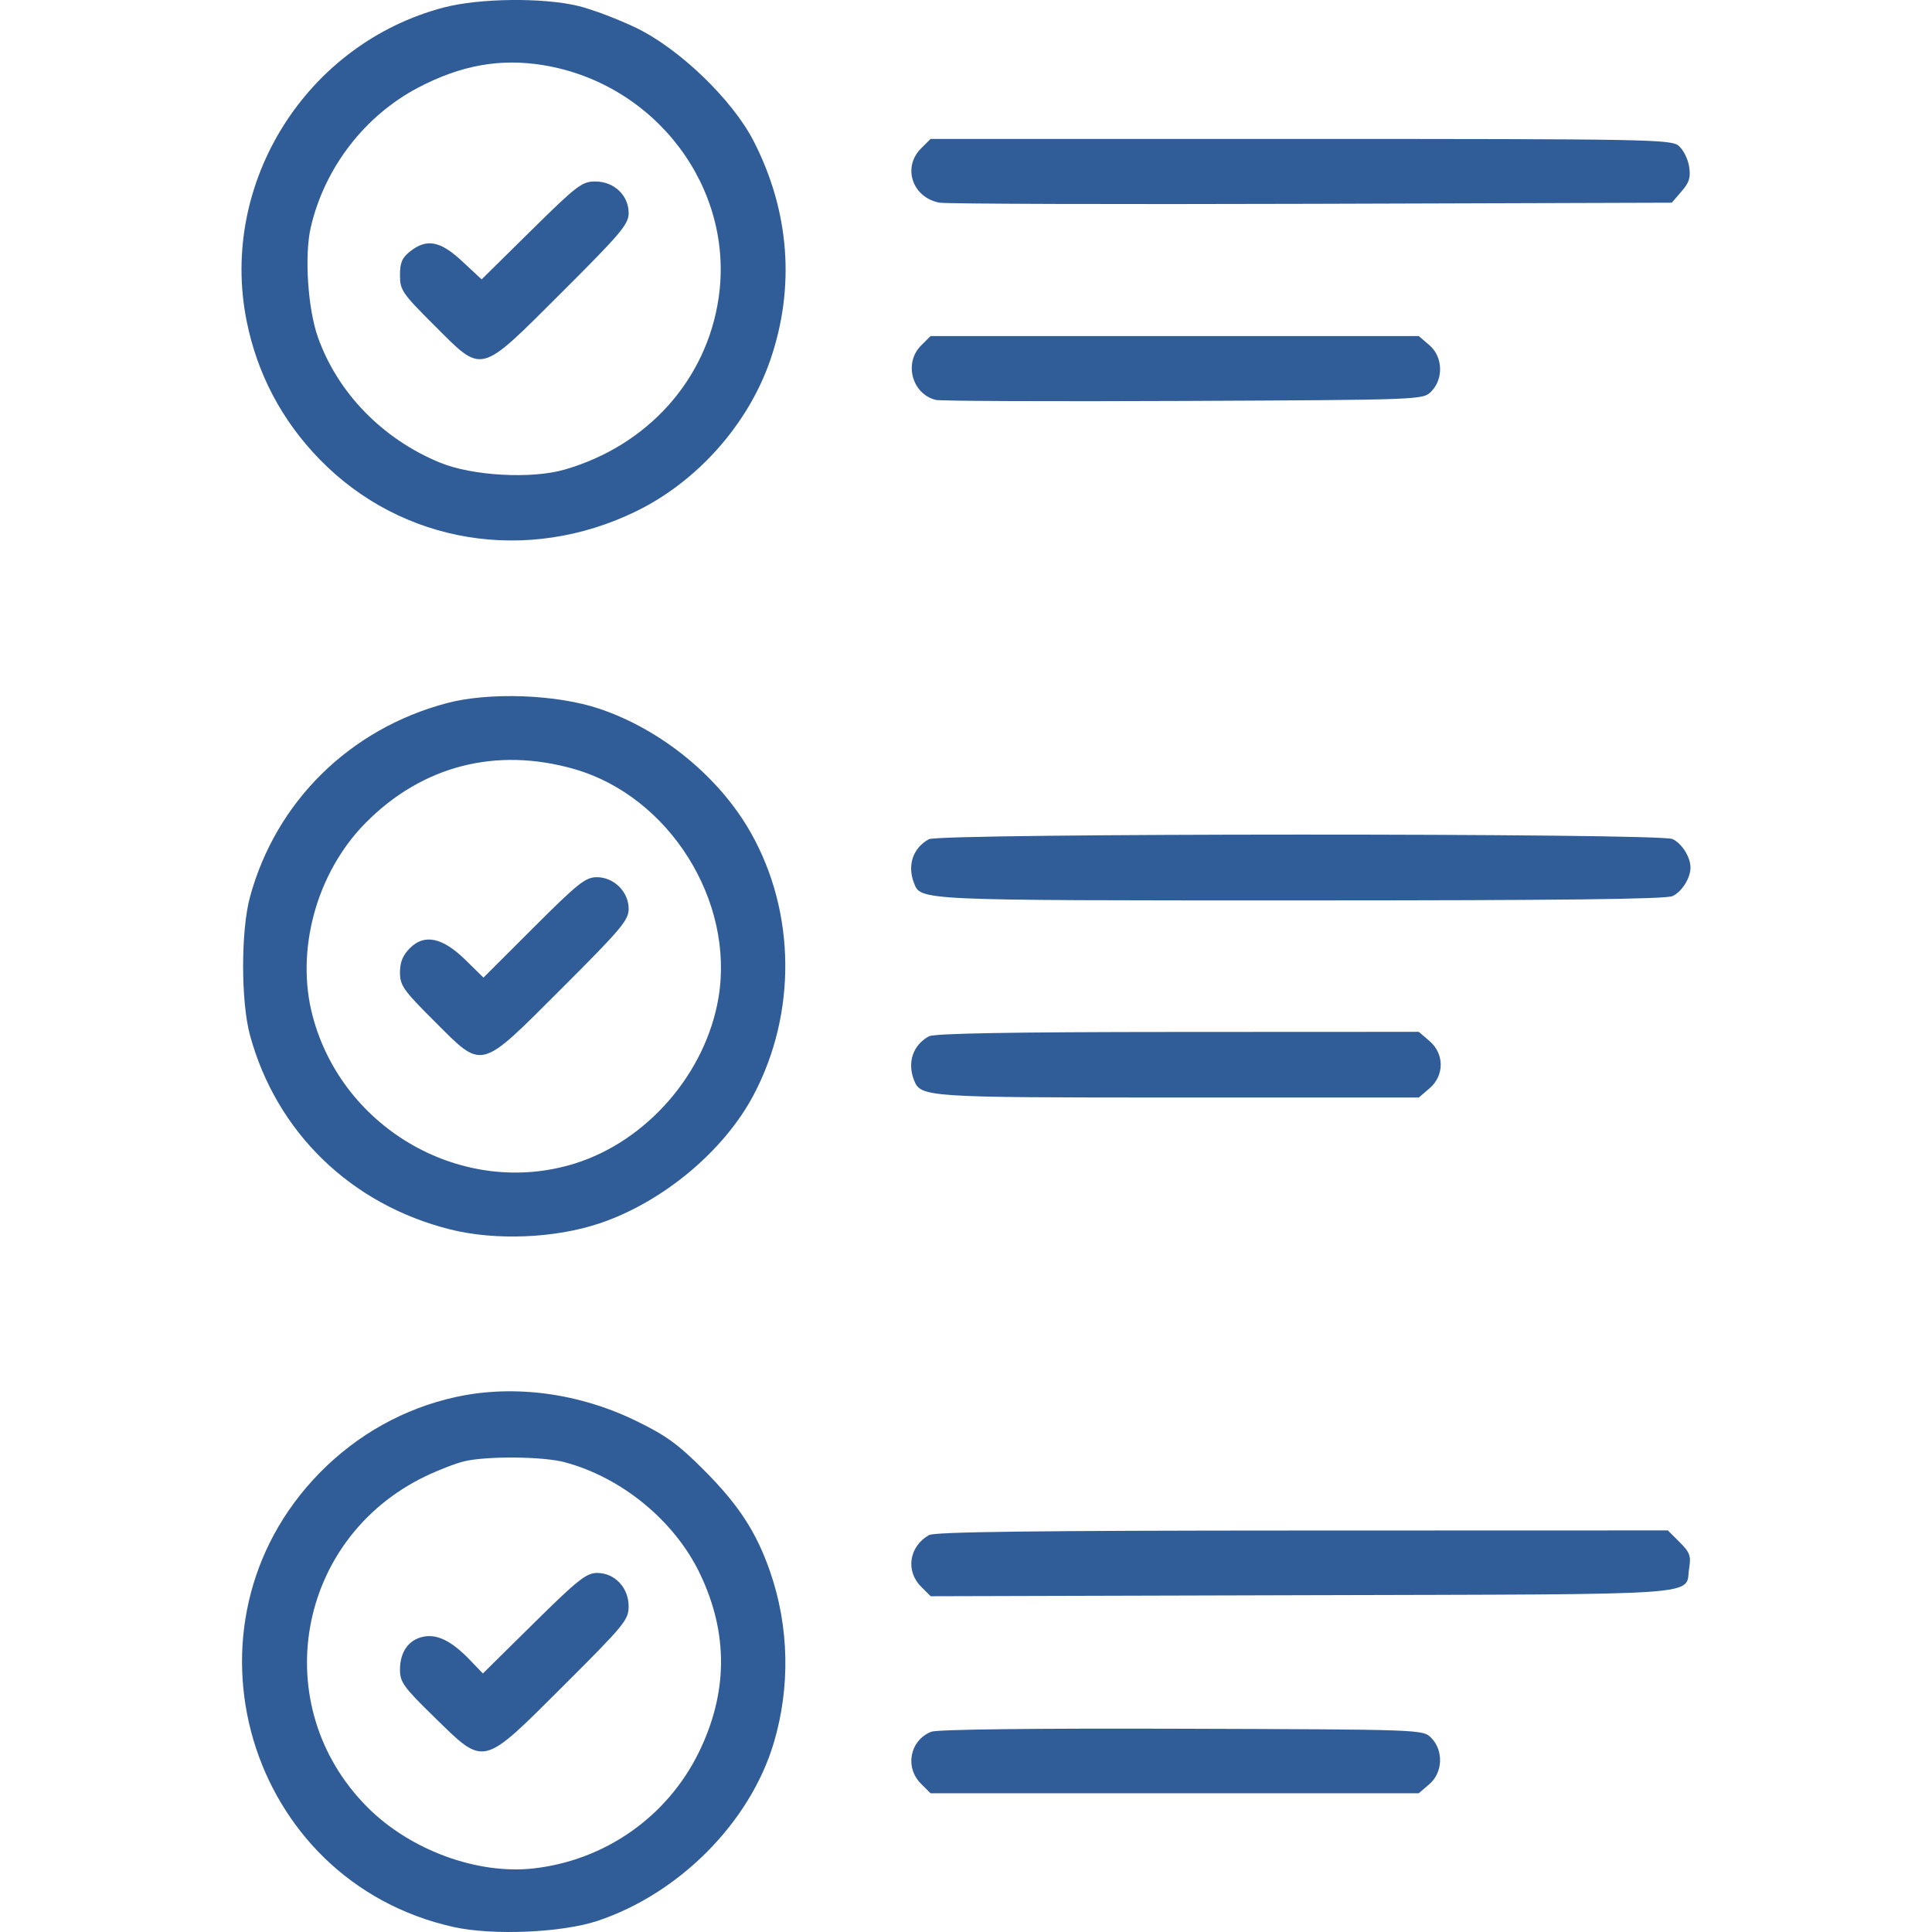
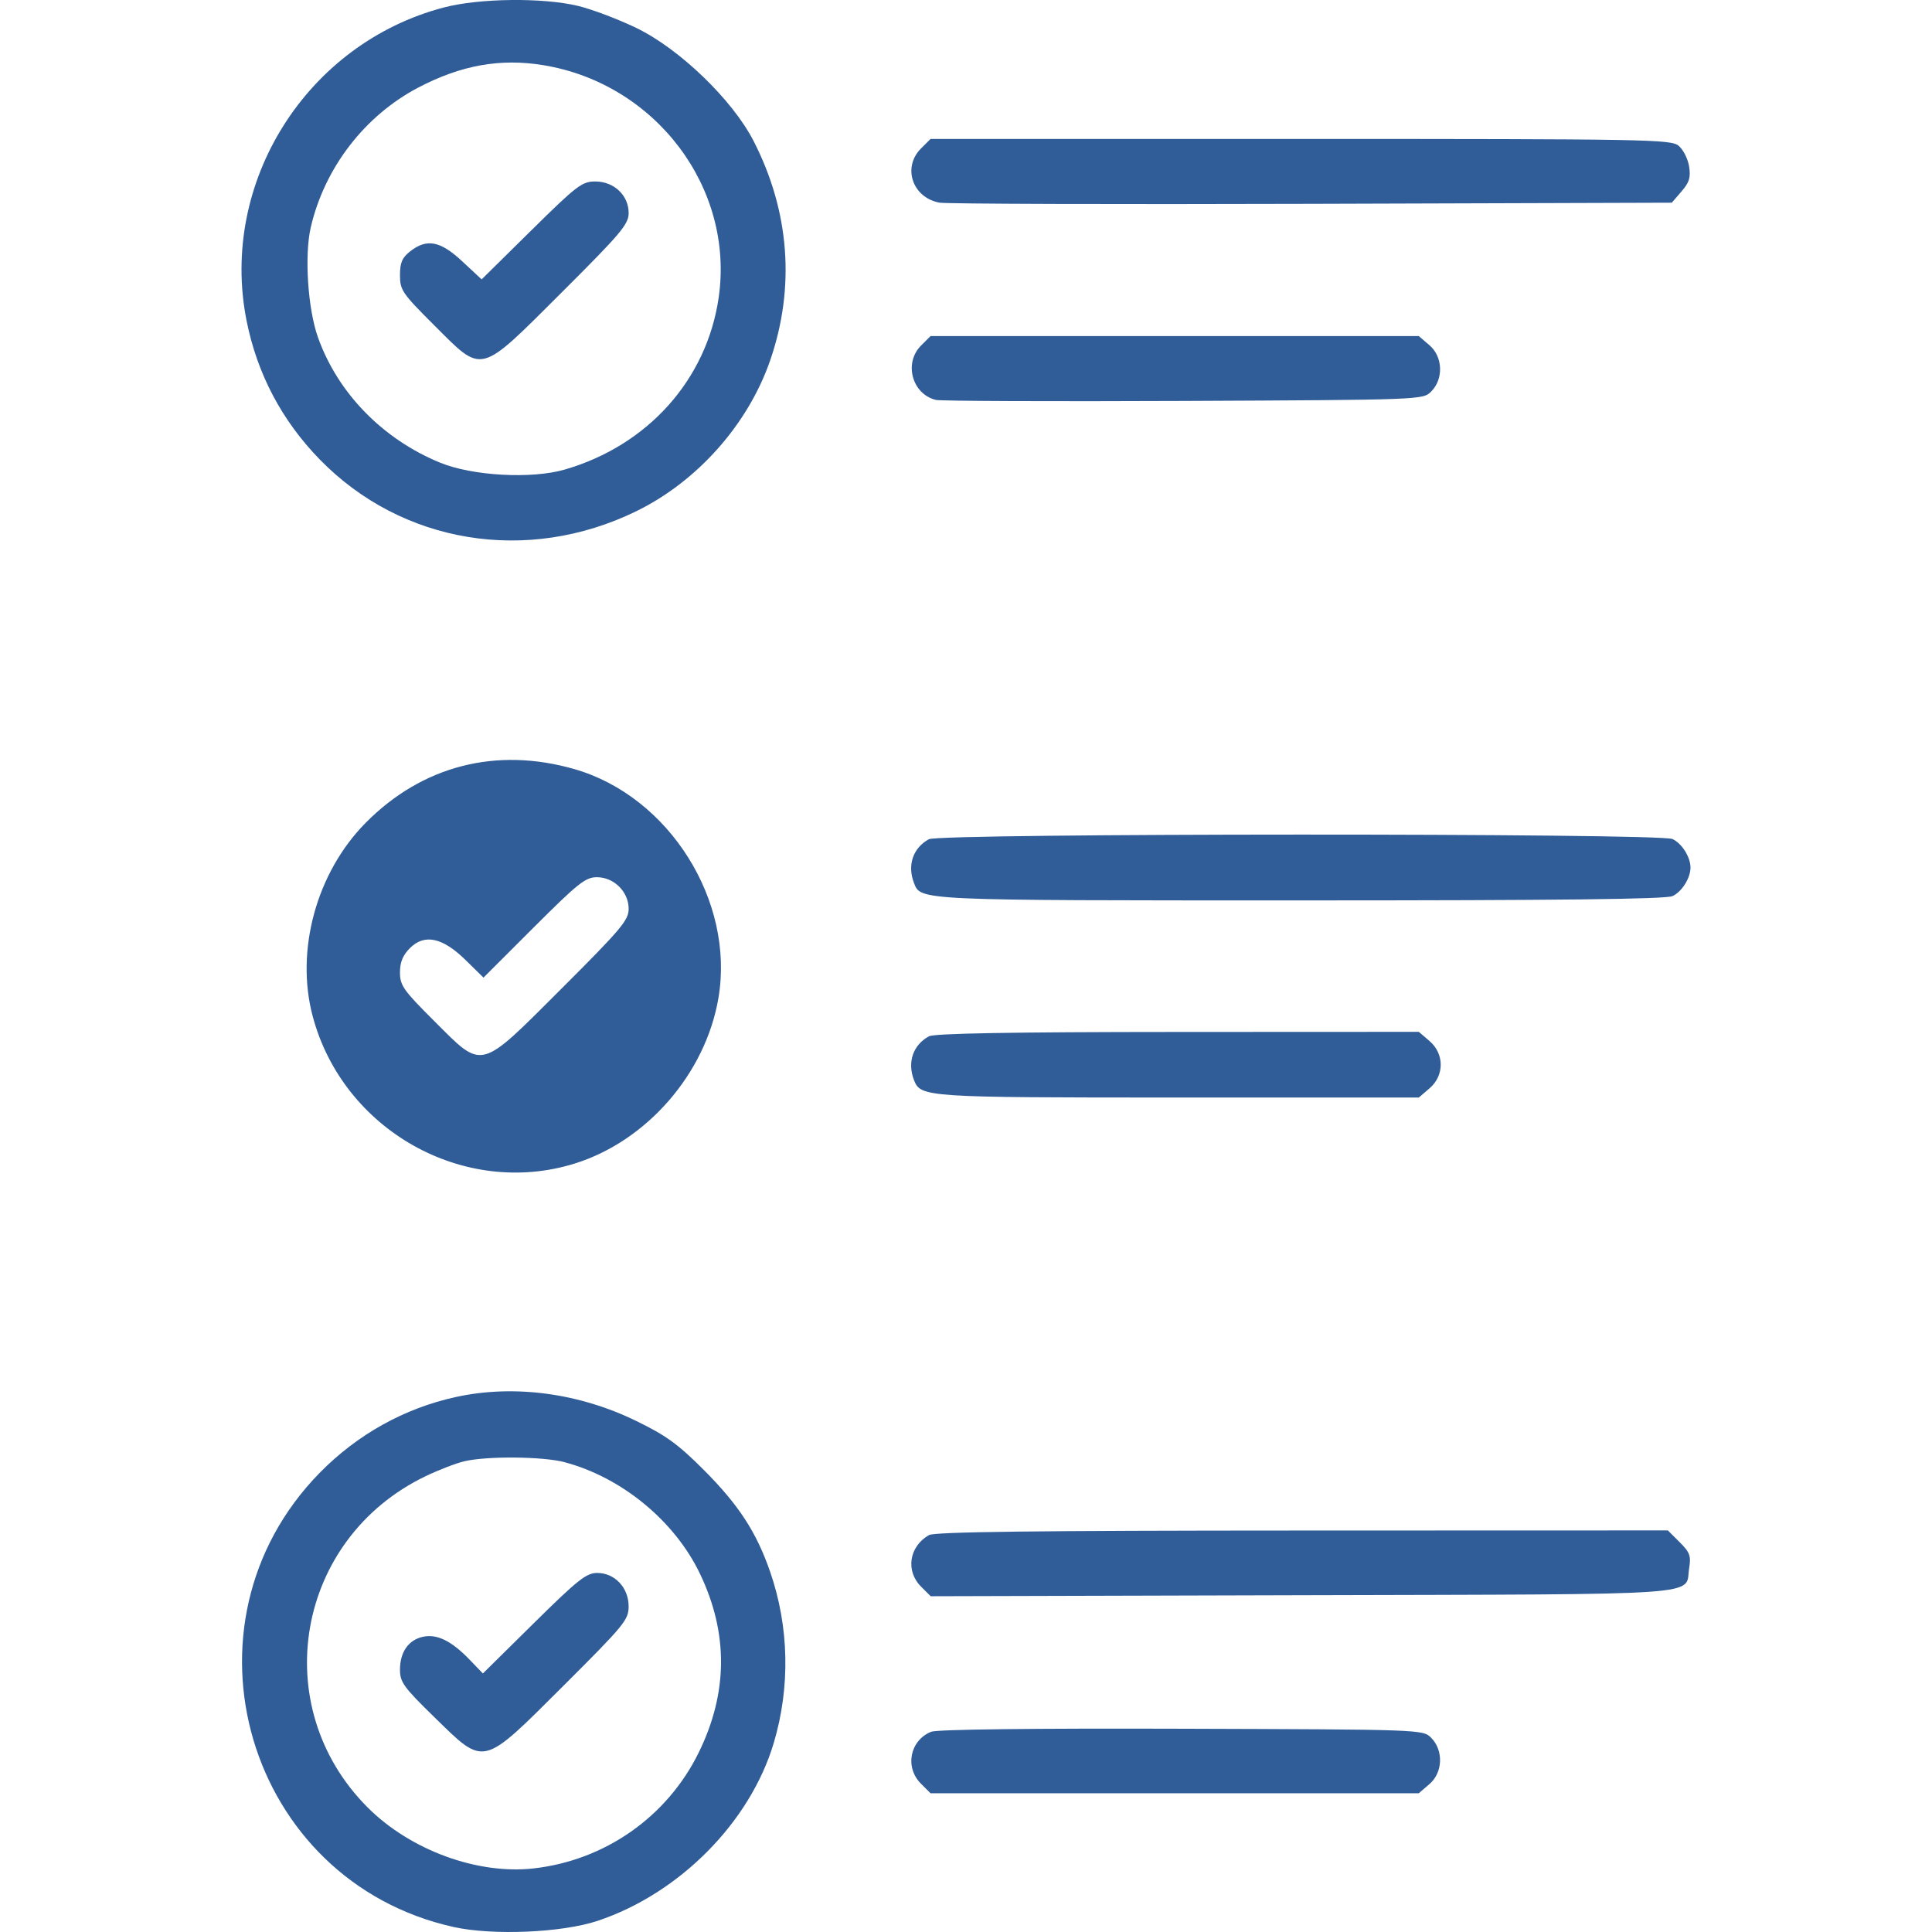
<svg xmlns="http://www.w3.org/2000/svg" id="Layer_1" viewBox="0 0 72 72">
  <defs>
    <style>.cls-1{fill:#305d98;fill-rule:evenodd;}</style>
  </defs>
-   <path class="cls-1" d="m16.547.277c-5.118,1.338-8.385,6.522-7.358,11.675.394,1.976,1.311,3.716,2.722,5.166,3.065,3.149,7.737,3.916,11.795,1.937,2.279-1.111,4.169-3.238,4.994-5.619.943-2.722.727-5.569-.619-8.187-.788-1.531-2.755-3.428-4.364-4.206-.675-.327-1.654-.697-2.176-.823-1.308-.315-3.672-.289-4.993.057Zm3.703,2.152c4.194.69,7.129,4.585,6.532,8.668-.446,3.055-2.641,5.505-5.735,6.402-1.241.36-3.443.237-4.649-.258-2.139-.879-3.809-2.593-4.548-4.667-.379-1.065-.51-3.057-.269-4.1.513-2.22,2.013-4.168,4.015-5.215,1.593-.833,3.053-1.093,4.654-.83Zm14.075,3.102c-.708.706-.319,1.841.692,2.022.259.046,6.504.066,13.878.043l13.408-.042.363-.421c.293-.339.347-.521.281-.936-.046-.283-.222-.628-.392-.767-.29-.236-1.18-.252-14.093-.252h-13.783l-.354.354Zm-14.527,3.056l-1.849,1.825-.721-.672c-.818-.763-1.321-.86-1.941-.374-.301.236-.381.422-.381.891,0,.554.084.677,1.273,1.862,1.838,1.833,1.641,1.883,4.753-1.22,2.212-2.206,2.496-2.543,2.496-2.959,0-.661-.546-1.177-1.245-1.177-.492,0-.685.147-2.385,1.825Zm14.527,4.291c-.651.65-.336,1.809.552,2.026.177.043,4.332.06,9.235.038,8.867-.041,8.916-.043,9.221-.347.47-.469.441-1.299-.061-1.729l-.398-.342h-18.195l-.354.354Zm-17.686,13.329c-3.613.964-6.355,3.668-7.323,7.22-.341,1.252-.341,3.901,0,5.153.986,3.619,3.765,6.313,7.465,7.238,1.689.422,3.899.332,5.563-.227,2.356-.791,4.642-2.698,5.746-4.794,1.601-3.039,1.565-6.78-.096-9.74-1.168-2.084-3.331-3.86-5.651-4.642-1.602-.54-4.116-.631-5.705-.208Zm4.772,2.457c3.527,1.016,5.978,4.913,5.363,8.529-.478,2.812-2.665,5.331-5.359,6.17-4.129,1.285-8.63-1.244-9.761-5.487-.654-2.452.137-5.351,1.967-7.205,2.108-2.135,4.872-2.847,7.79-2.007Zm13.209,2.609c-.594.324-.815.966-.56,1.628.255.663.069.655,14.411.655,9.589,0,13.606-.046,13.856-.16.348-.158.673-.672.673-1.064s-.325-.906-.673-1.064c-.494-.224-27.296-.218-27.707.007Zm-14.73,3.289l-1.872,1.871-.663-.651c-.861-.846-1.534-.991-2.077-.45-.266.266-.372.523-.372.909,0,.484.126.664,1.273,1.807,1.842,1.838,1.651,1.887,4.759-1.217,2.212-2.209,2.49-2.539,2.49-2.96,0-.637-.546-1.18-1.187-1.18-.42,0-.703.225-2.35,1.871Zm14.73,4.057c-.594.324-.815.966-.56,1.628.248.645.394.655,9.861.655h8.954l.398-.341c.558-.478.558-1.287,0-1.766l-.398-.341-8.983.004c-6.222.003-9.071.053-9.271.162Zm-17.62,13.441c-1.927.419-3.685,1.398-5.09,2.832-5.535,5.654-2.713,15.212,4.996,16.922,1.457.323,4.04.213,5.366-.23,3.05-1.018,5.683-3.677,6.563-6.628.622-2.084.574-4.337-.136-6.386-.51-1.472-1.171-2.487-2.467-3.786-.958-.961-1.409-1.288-2.527-1.832-2.135-1.04-4.549-1.361-6.705-.892Zm4.044,2.433c2.127.566,4.097,2.187,5.038,4.148,1.066,2.221,1.051,4.446-.045,6.676-1.174,2.388-3.488,4.012-6.148,4.313-2.095.238-4.598-.681-6.187-2.271-3.769-3.771-2.676-10.022,2.16-12.346.486-.233,1.136-.484,1.444-.556.853-.2,2.928-.18,3.738.035Zm13.576,2.715c-.742.424-.881,1.337-.293,1.923l.357.356,13.864-.038c15.4-.042,14.231.04,14.403-1.014.073-.45.024-.585-.355-.962l-.44-.439-13.623.004c-9.975.003-13.701.049-13.912.17Zm-14.727,3.284l-1.897,1.873-.498-.517c-.674-.699-1.216-.964-1.736-.85-.54.118-.856.571-.856,1.228,0,.462.139.654,1.281,1.768,1.893,1.848,1.75,1.882,4.812-1.171,2.274-2.268,2.428-2.456,2.428-2.959,0-.697-.516-1.245-1.173-1.245-.401,0-.72.253-2.361,1.873Zm14.812,4.044c-.798.322-.996,1.327-.381,1.94l.354.354h18.195l.398-.342c.502-.43.531-1.26.061-1.729-.305-.304-.344-.306-9.293-.334-5.573-.018-9.119.025-9.335.112Z" />
+   <path class="cls-1" d="m16.547.277c-5.118,1.338-8.385,6.522-7.358,11.675.394,1.976,1.311,3.716,2.722,5.166,3.065,3.149,7.737,3.916,11.795,1.937,2.279-1.111,4.169-3.238,4.994-5.619.943-2.722.727-5.569-.619-8.187-.788-1.531-2.755-3.428-4.364-4.206-.675-.327-1.654-.697-2.176-.823-1.308-.315-3.672-.289-4.993.057Zm3.703,2.152c4.194.69,7.129,4.585,6.532,8.668-.446,3.055-2.641,5.505-5.735,6.402-1.241.36-3.443.237-4.649-.258-2.139-.879-3.809-2.593-4.548-4.667-.379-1.065-.51-3.057-.269-4.1.513-2.22,2.013-4.168,4.015-5.215,1.593-.833,3.053-1.093,4.654-.83Zm14.075,3.102c-.708.706-.319,1.841.692,2.022.259.046,6.504.066,13.878.043l13.408-.042.363-.421c.293-.339.347-.521.281-.936-.046-.283-.222-.628-.392-.767-.29-.236-1.18-.252-14.093-.252h-13.783l-.354.354Zm-14.527,3.056l-1.849,1.825-.721-.672c-.818-.763-1.321-.86-1.941-.374-.301.236-.381.422-.381.891,0,.554.084.677,1.273,1.862,1.838,1.833,1.641,1.883,4.753-1.22,2.212-2.206,2.496-2.543,2.496-2.959,0-.661-.546-1.177-1.245-1.177-.492,0-.685.147-2.385,1.825Zm14.527,4.291c-.651.65-.336,1.809.552,2.026.177.043,4.332.06,9.235.038,8.867-.041,8.916-.043,9.221-.347.47-.469.441-1.299-.061-1.729l-.398-.342h-18.195l-.354.354Zm-17.686,13.329Zm4.772,2.457c3.527,1.016,5.978,4.913,5.363,8.529-.478,2.812-2.665,5.331-5.359,6.17-4.129,1.285-8.63-1.244-9.761-5.487-.654-2.452.137-5.351,1.967-7.205,2.108-2.135,4.872-2.847,7.79-2.007Zm13.209,2.609c-.594.324-.815.966-.56,1.628.255.663.069.655,14.411.655,9.589,0,13.606-.046,13.856-.16.348-.158.673-.672.673-1.064s-.325-.906-.673-1.064c-.494-.224-27.296-.218-27.707.007Zm-14.73,3.289l-1.872,1.871-.663-.651c-.861-.846-1.534-.991-2.077-.45-.266.266-.372.523-.372.909,0,.484.126.664,1.273,1.807,1.842,1.838,1.651,1.887,4.759-1.217,2.212-2.209,2.49-2.539,2.49-2.96,0-.637-.546-1.18-1.187-1.18-.42,0-.703.225-2.35,1.871Zm14.73,4.057c-.594.324-.815.966-.56,1.628.248.645.394.655,9.861.655h8.954l.398-.341c.558-.478.558-1.287,0-1.766l-.398-.341-8.983.004c-6.222.003-9.071.053-9.271.162Zm-17.62,13.441c-1.927.419-3.685,1.398-5.09,2.832-5.535,5.654-2.713,15.212,4.996,16.922,1.457.323,4.04.213,5.366-.23,3.05-1.018,5.683-3.677,6.563-6.628.622-2.084.574-4.337-.136-6.386-.51-1.472-1.171-2.487-2.467-3.786-.958-.961-1.409-1.288-2.527-1.832-2.135-1.04-4.549-1.361-6.705-.892Zm4.044,2.433c2.127.566,4.097,2.187,5.038,4.148,1.066,2.221,1.051,4.446-.045,6.676-1.174,2.388-3.488,4.012-6.148,4.313-2.095.238-4.598-.681-6.187-2.271-3.769-3.771-2.676-10.022,2.16-12.346.486-.233,1.136-.484,1.444-.556.853-.2,2.928-.18,3.738.035Zm13.576,2.715c-.742.424-.881,1.337-.293,1.923l.357.356,13.864-.038c15.4-.042,14.231.04,14.403-1.014.073-.45.024-.585-.355-.962l-.44-.439-13.623.004c-9.975.003-13.701.049-13.912.17Zm-14.727,3.284l-1.897,1.873-.498-.517c-.674-.699-1.216-.964-1.736-.85-.54.118-.856.571-.856,1.228,0,.462.139.654,1.281,1.768,1.893,1.848,1.75,1.882,4.812-1.171,2.274-2.268,2.428-2.456,2.428-2.959,0-.697-.516-1.245-1.173-1.245-.401,0-.72.253-2.361,1.873Zm14.812,4.044c-.798.322-.996,1.327-.381,1.94l.354.354h18.195l.398-.342c.502-.43.531-1.26.061-1.729-.305-.304-.344-.306-9.293-.334-5.573-.018-9.119.025-9.335.112Z" />
</svg>